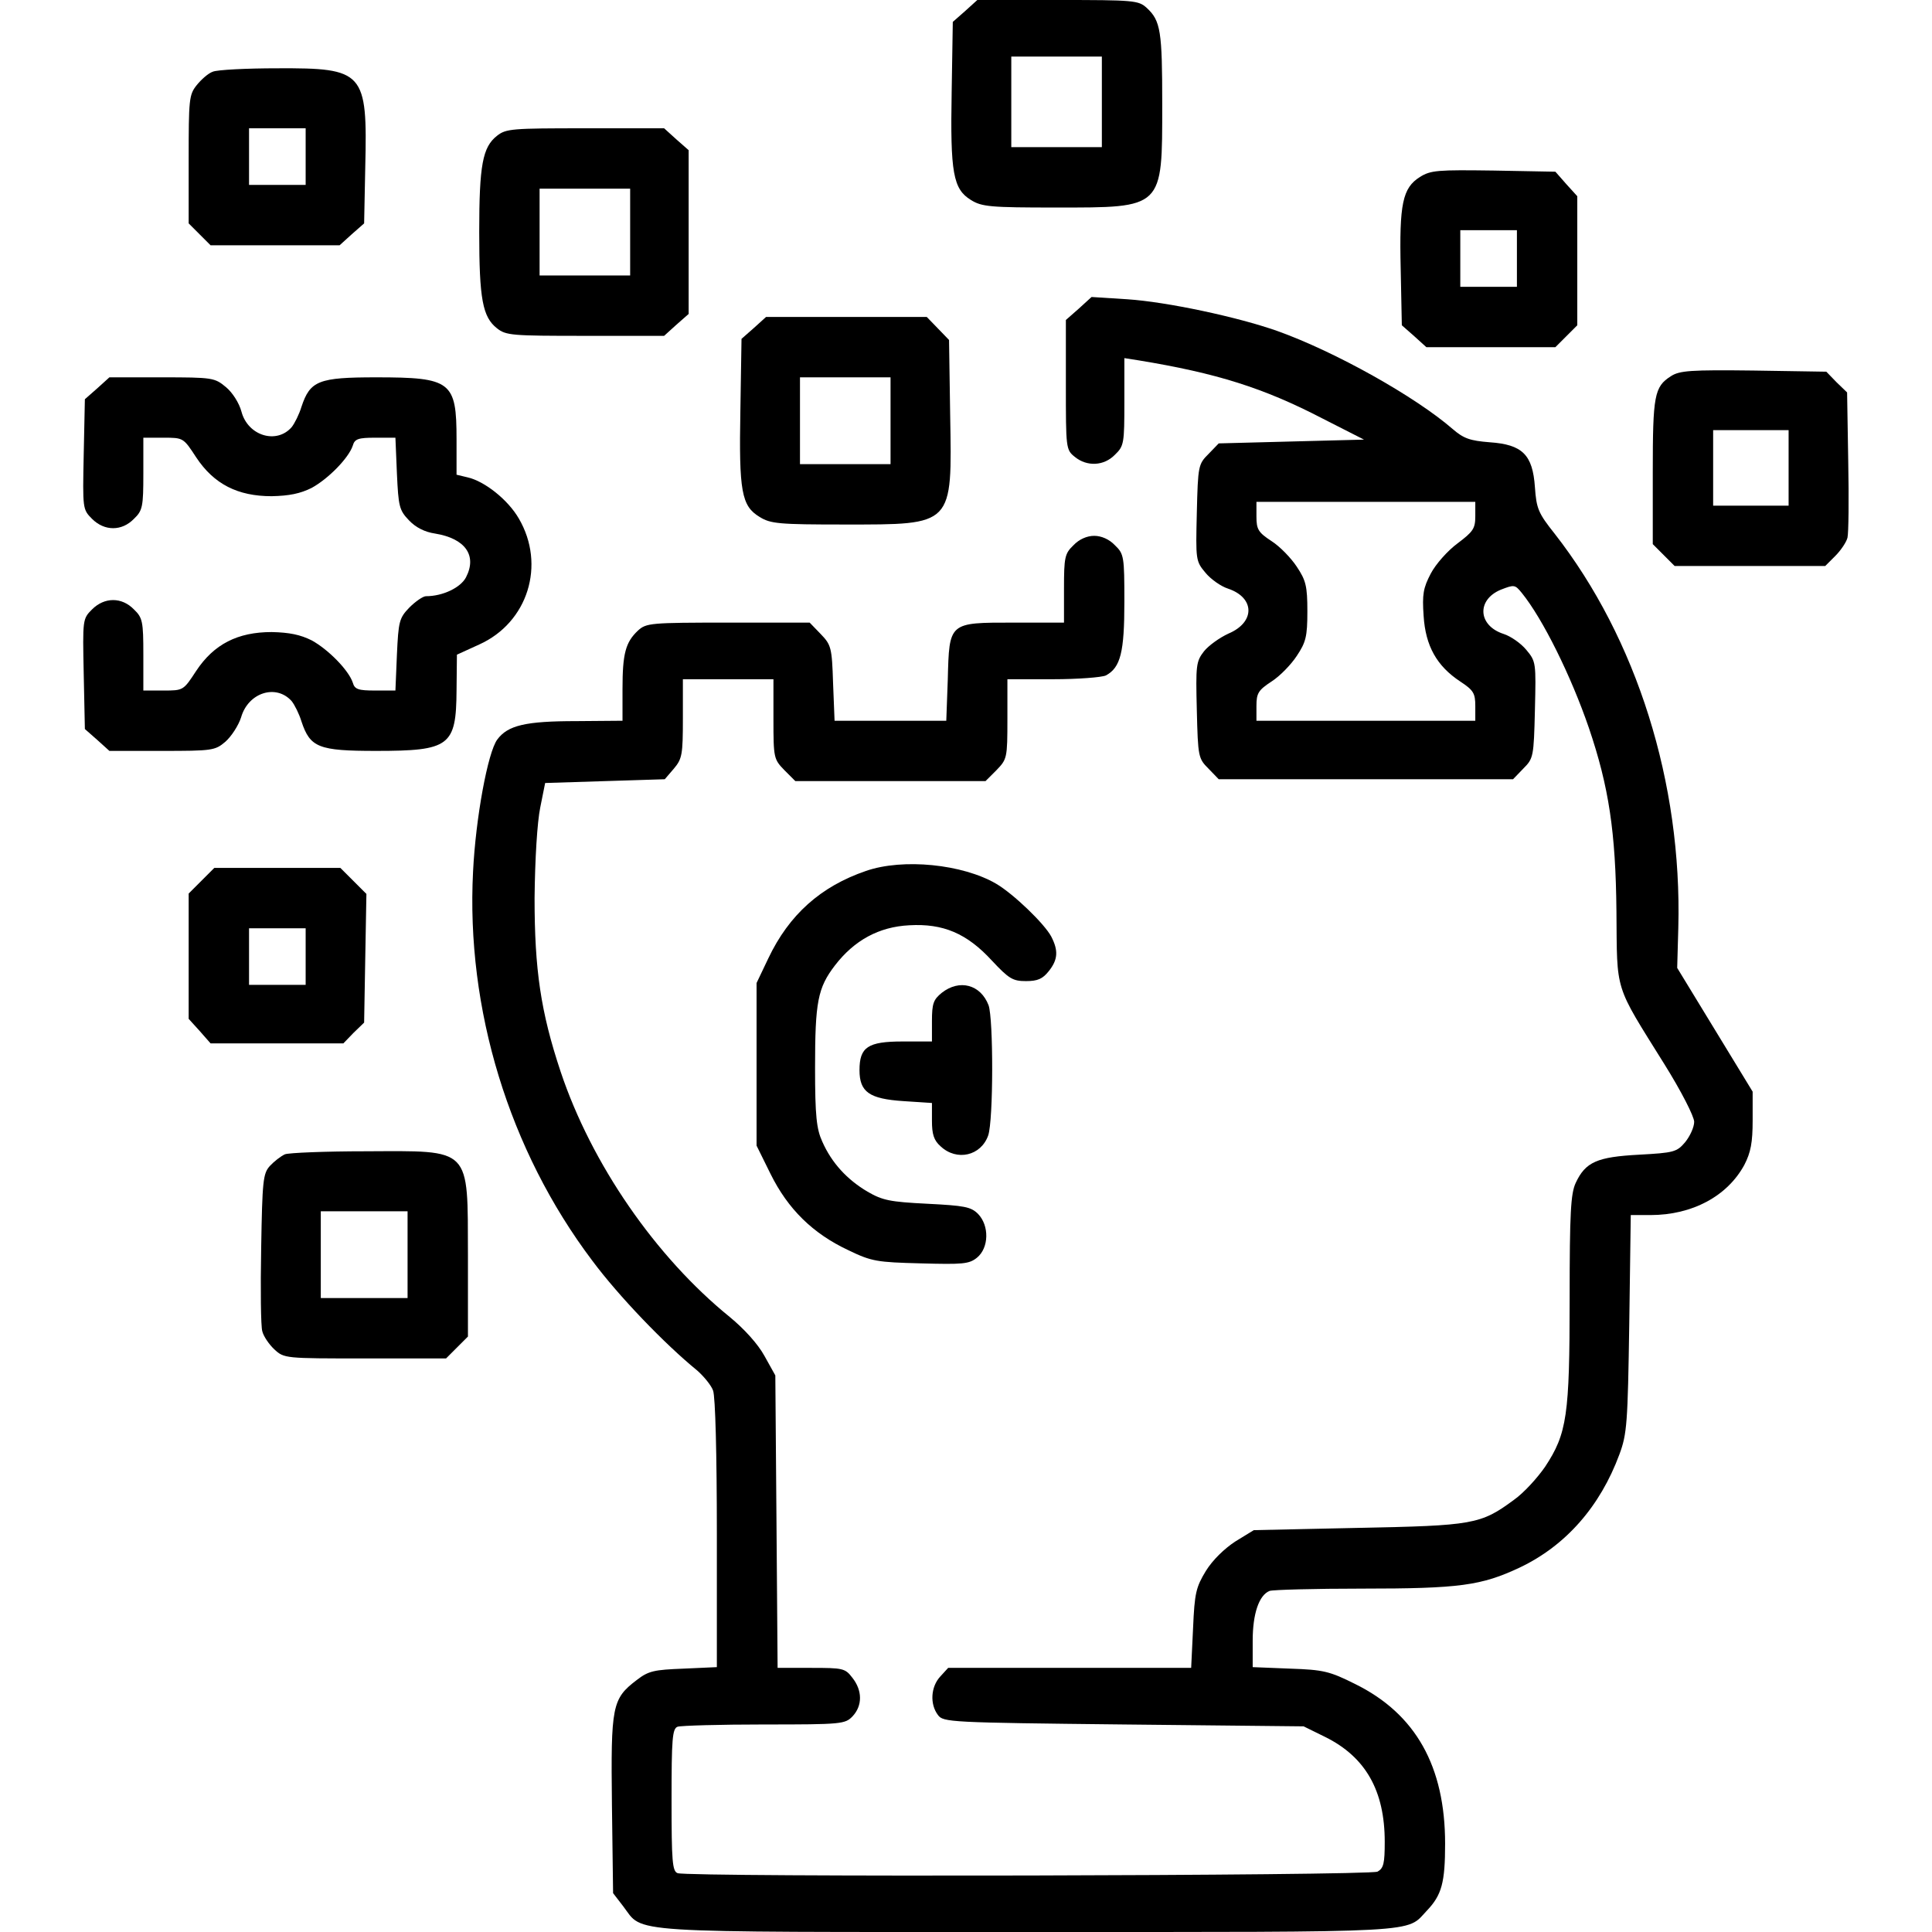
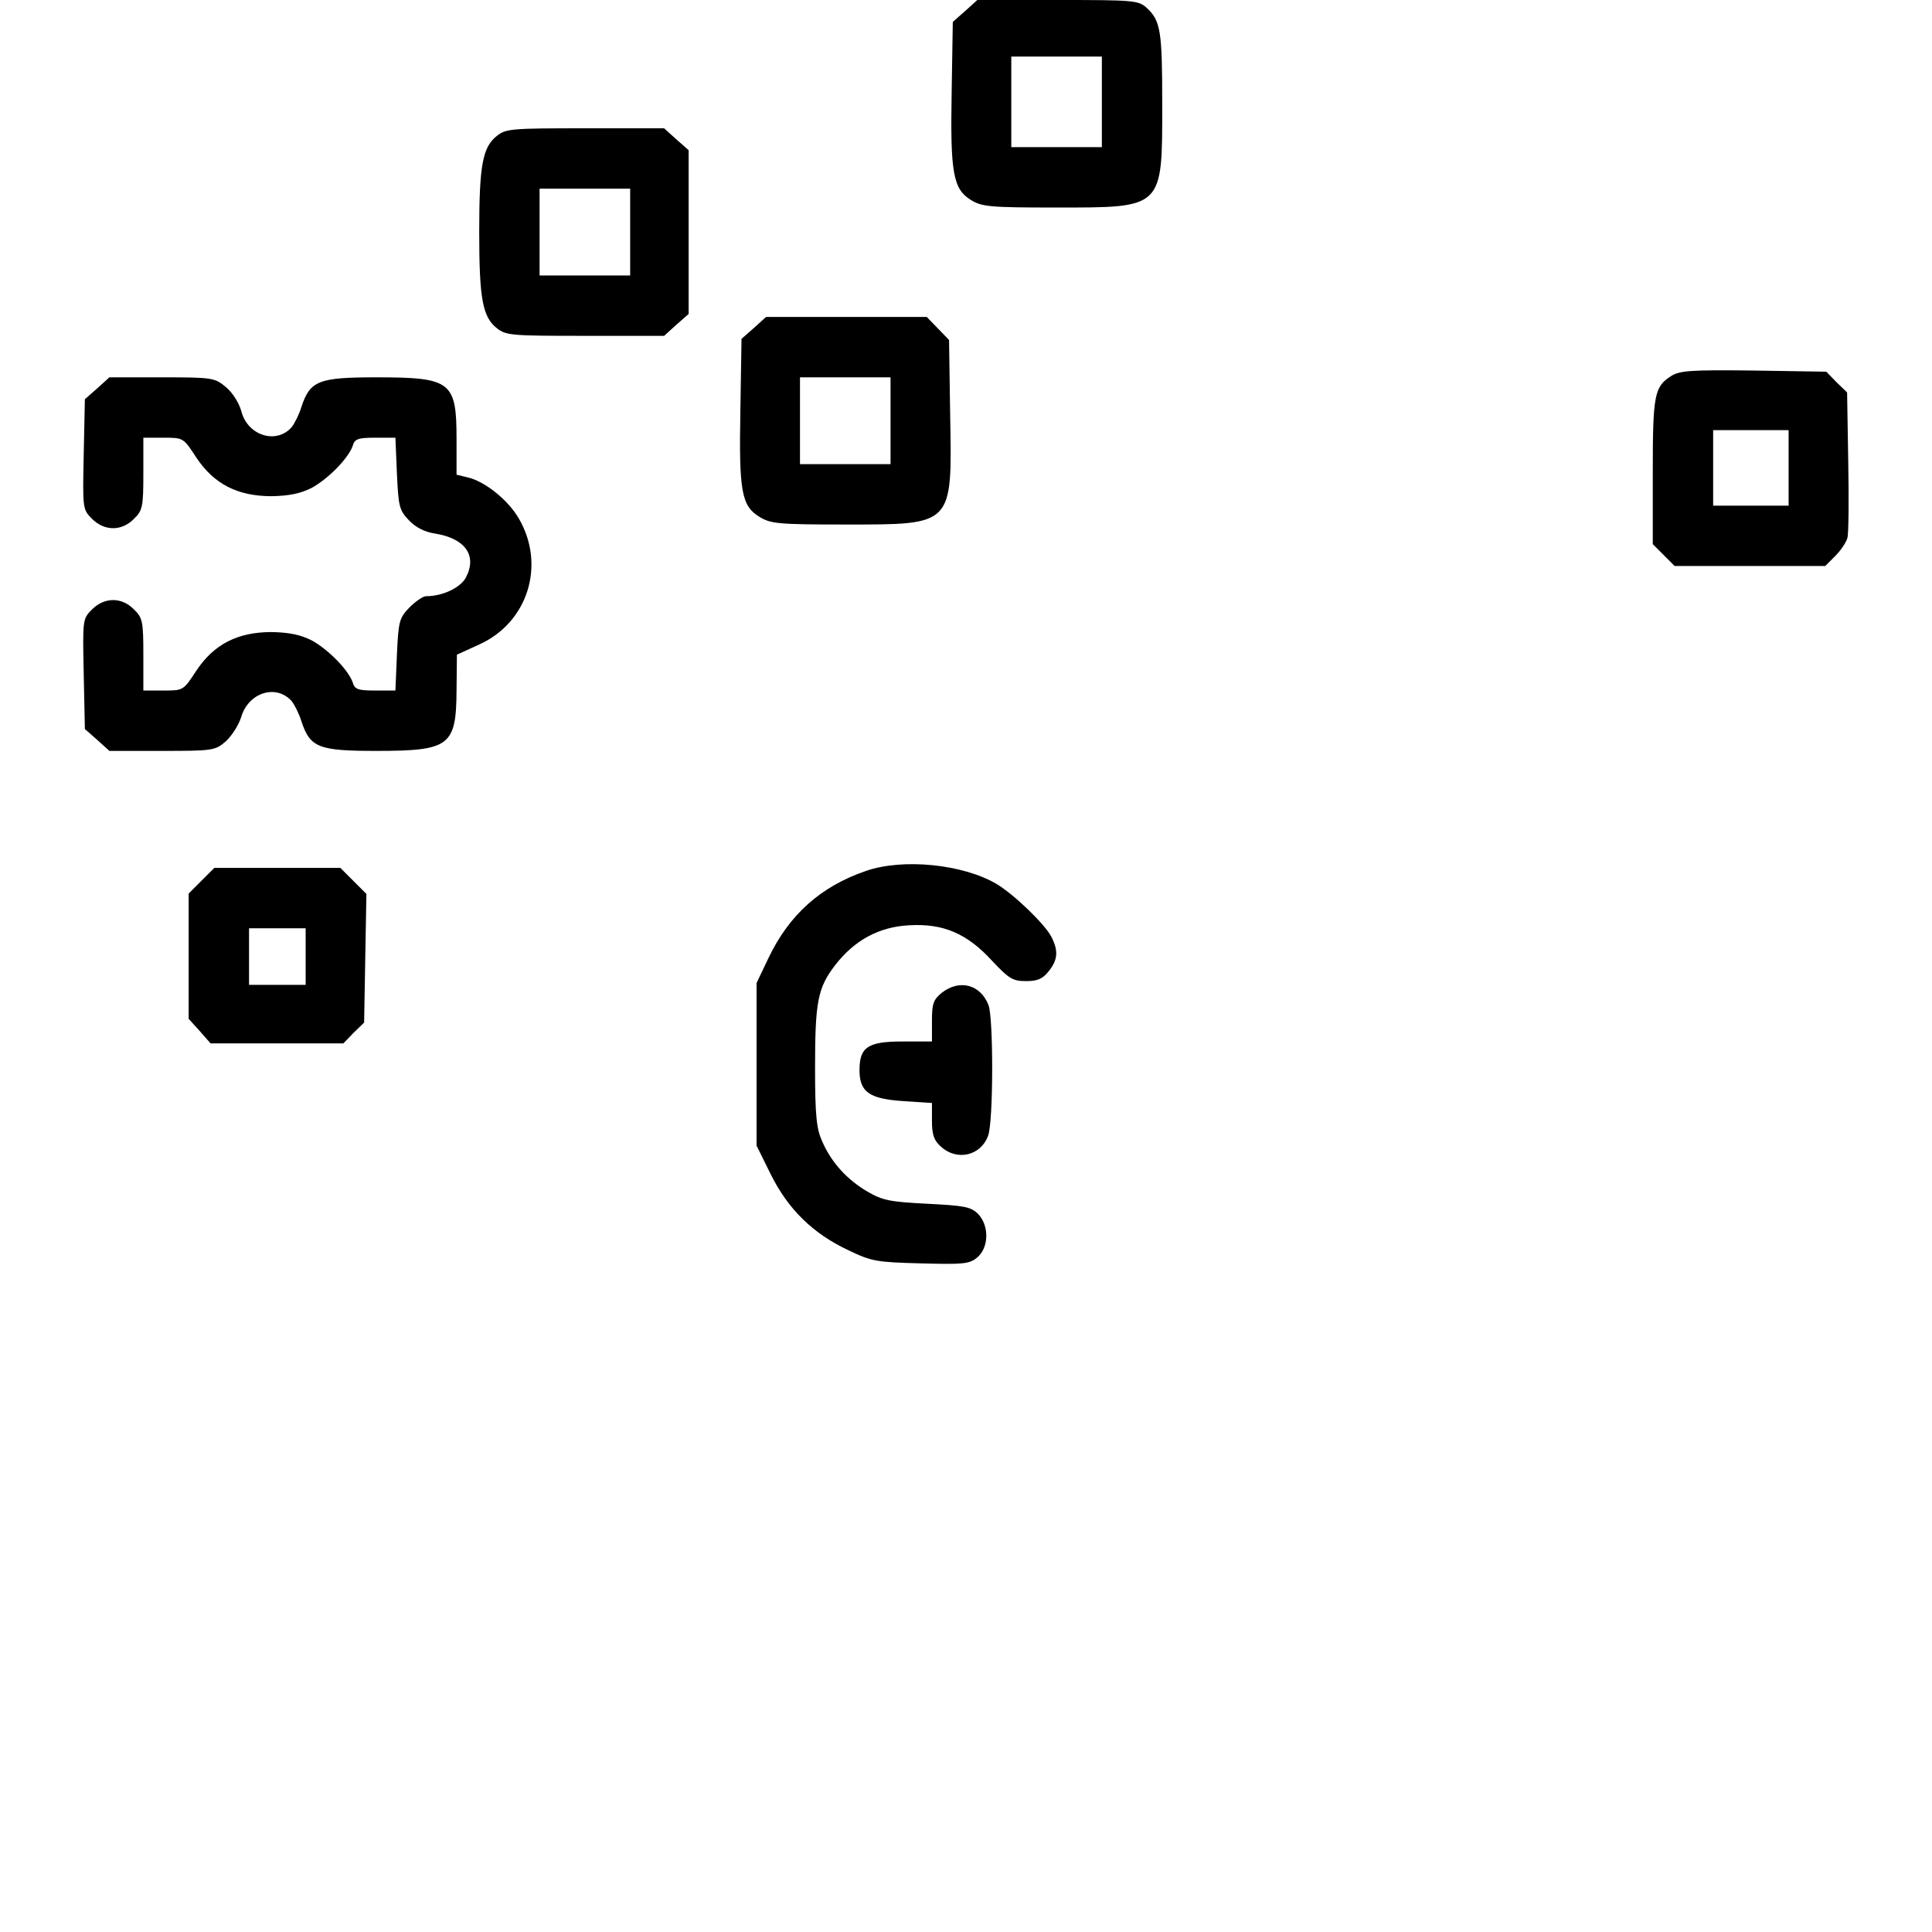
<svg xmlns="http://www.w3.org/2000/svg" width="72" height="72" viewBox="0 0 72 72" fill="none">
  <g clip-path="url(#clip0_275_2788)">
    <path d="M35.972 0.408L35.508 0.816L35.466 3.417C35.41 6.455 35.522 7.045 36.183 7.453C36.591 7.706 36.9 7.734 39.347 7.734C43.369 7.734 43.313 7.791 43.313 3.881C43.313 1.167 43.256 0.773 42.736 0.295C42.427 0.014 42.272 -4.3869e-05 39.417 -4.3869e-05H36.422L35.972 0.408ZM41.063 3.797V5.484H39.375H37.688V3.797V2.109H39.375H41.063V3.797Z" fill="black" />
-     <path d="M7.931 2.672C7.762 2.728 7.495 2.967 7.327 3.178C7.045 3.53 7.031 3.713 7.031 5.934V8.325L7.439 8.733L7.847 9.141H10.252H12.656L13.106 8.733L13.57 8.325L13.612 6.23C13.697 2.672 13.57 2.531 10.336 2.545C9.183 2.545 8.086 2.602 7.931 2.672ZM11.391 5.836V6.891H10.336H9.281V5.836V4.781H10.336H11.391V5.836Z" fill="black" />
    <path d="M18.52 5.062C17.986 5.484 17.859 6.145 17.859 8.648C17.859 11.152 17.986 11.812 18.52 12.234C18.858 12.502 19.069 12.516 21.811 12.516H24.75L25.2 12.108L25.664 11.7V8.648V5.597L25.2 5.189L24.75 4.781H21.811C19.069 4.781 18.858 4.795 18.52 5.062ZM23.484 8.648V10.266H21.797H20.109V8.648V7.031H21.797H23.484V8.648Z" fill="black" />
-     <path d="M52.917 6.595C52.27 7.003 52.143 7.594 52.2 10.027L52.242 12.122L52.706 12.53L53.156 12.938H55.56H57.965L58.373 12.53L58.781 12.122V9.717V7.313L58.373 6.863L57.965 6.399L55.659 6.356C53.578 6.328 53.324 6.342 52.917 6.595ZM56.531 9.633V10.688H55.476H54.421V9.633V8.578H55.476H56.531V9.633Z" fill="black" />
-     <path d="M40.201 11.504L39.722 11.925V14.344C39.722 16.707 39.722 16.763 40.06 17.03C40.51 17.396 41.143 17.368 41.551 16.946C41.888 16.622 41.902 16.524 41.902 14.977V13.346L42.437 13.43C45.347 13.908 47.091 14.457 49.285 15.596L50.832 16.383L48.132 16.453L45.418 16.524L45.038 16.918C44.658 17.297 44.644 17.354 44.602 19.111C44.56 20.869 44.56 20.911 44.926 21.347C45.123 21.586 45.502 21.854 45.769 21.938C46.768 22.275 46.782 23.189 45.783 23.611C45.446 23.766 45.038 24.061 44.869 24.272C44.574 24.652 44.56 24.793 44.602 26.466C44.644 28.21 44.658 28.266 45.038 28.646L45.418 29.04H50.902H56.387L56.766 28.646C57.146 28.266 57.16 28.21 57.202 26.452C57.244 24.694 57.244 24.652 56.879 24.216C56.682 23.977 56.302 23.71 56.035 23.625C55.079 23.316 55.023 22.36 55.922 21.98C56.429 21.783 56.457 21.783 56.71 22.093C57.498 23.063 58.552 25.2 59.213 27.127C59.959 29.321 60.212 31.008 60.24 33.961C60.268 37.027 60.141 36.633 62.026 39.657C62.658 40.669 63.137 41.611 63.137 41.808C63.137 42.005 62.982 42.343 62.799 42.568C62.49 42.933 62.377 42.961 61.084 43.032C59.523 43.116 59.087 43.299 58.721 44.086C58.538 44.48 58.496 45.183 58.496 48.404C58.496 52.749 58.398 53.424 57.582 54.661C57.301 55.069 56.794 55.632 56.415 55.899C55.177 56.813 54.896 56.855 50.607 56.94L46.726 57.024L46.037 57.446C45.629 57.713 45.193 58.135 44.94 58.543C44.574 59.147 44.518 59.358 44.462 60.68L44.391 62.157H39.863H35.335L35.04 62.48C34.688 62.86 34.646 63.507 34.955 63.914C35.152 64.182 35.377 64.196 41.874 64.266L48.582 64.336L49.383 64.73C50.888 65.475 51.605 66.727 51.605 68.639C51.605 69.441 51.563 69.624 51.338 69.75C51.043 69.905 25.66 69.961 25.252 69.807C25.055 69.736 25.027 69.357 25.027 67.079C25.027 64.8 25.055 64.421 25.252 64.35C25.379 64.308 26.827 64.266 28.473 64.266C31.383 64.266 31.496 64.252 31.777 63.957C32.143 63.563 32.143 63 31.763 62.522C31.496 62.171 31.412 62.157 30.23 62.157H28.979L28.937 56.7L28.894 51.258L28.487 50.527C28.247 50.091 27.741 49.529 27.193 49.078C24.437 46.843 22.046 43.383 20.893 39.938C20.148 37.702 19.922 36.127 19.922 33.469C19.937 32.007 20.021 30.643 20.133 30.094L20.316 29.18L22.538 29.11L24.774 29.04L25.112 28.646C25.421 28.28 25.449 28.125 25.449 26.775V25.313H27.137H28.824V26.803C28.824 28.252 28.838 28.294 29.232 28.702L29.64 29.11H33.183H36.727L37.135 28.702C37.529 28.294 37.543 28.252 37.543 26.803V25.313H39.244C40.172 25.313 41.059 25.243 41.213 25.172C41.762 24.877 41.902 24.3 41.902 22.43C41.902 20.743 41.888 20.644 41.551 20.321C41.34 20.096 41.044 19.969 40.777 19.969C40.51 19.969 40.215 20.096 40.004 20.321C39.68 20.63 39.652 20.771 39.652 21.938V23.203H37.782C35.349 23.203 35.377 23.175 35.321 25.327L35.265 26.86H33.183H31.102L31.046 25.453C31.004 24.132 30.976 24.033 30.582 23.625L30.174 23.203H27.137C24.24 23.203 24.085 23.218 23.776 23.499C23.312 23.935 23.199 24.357 23.199 25.678V26.86L21.483 26.874C19.585 26.874 18.924 27.029 18.53 27.563C18.179 28.041 17.729 30.474 17.63 32.471C17.363 37.603 18.966 42.863 22.074 46.983C23.058 48.305 24.774 50.091 25.983 51.075C26.223 51.286 26.504 51.624 26.574 51.821C26.659 52.046 26.715 54.183 26.715 57.164V62.129L25.477 62.185C24.38 62.227 24.169 62.269 23.733 62.607C22.805 63.31 22.763 63.577 22.805 67.261L22.848 70.552L23.227 71.044C24.001 72.057 23.03 72 38.316 72C53.251 72 52.379 72.043 53.18 71.199C53.729 70.622 53.855 70.158 53.855 68.71C53.855 65.827 52.758 63.872 50.508 62.761C49.552 62.283 49.327 62.227 48.076 62.185L46.684 62.129V61.144C46.684 60.132 46.922 59.443 47.316 59.288C47.443 59.246 48.99 59.203 50.748 59.203C54.404 59.203 55.205 59.091 56.64 58.416C58.355 57.6 59.635 56.138 60.352 54.197C60.633 53.438 60.662 53.044 60.718 49.318L60.774 45.282H61.505C63.066 45.282 64.374 44.578 65.007 43.411C65.246 42.947 65.316 42.582 65.316 41.752V40.683L63.91 38.377L62.504 36.071L62.546 34.566C62.687 29.18 60.999 23.808 57.934 19.885C57.329 19.125 57.258 18.957 57.202 18.155C57.118 16.946 56.738 16.566 55.515 16.482C54.783 16.425 54.544 16.341 54.137 15.989C52.744 14.78 49.763 13.107 47.597 12.333C46.121 11.813 43.491 11.25 42.001 11.152L40.679 11.068L40.201 11.504ZM54.98 19.238C54.98 19.702 54.896 19.814 54.319 20.25C53.954 20.518 53.504 21.024 53.321 21.375C53.04 21.91 52.998 22.149 53.054 22.95C53.124 24.075 53.546 24.821 54.418 25.397C54.91 25.721 54.98 25.833 54.98 26.311V26.86H50.902H46.824V26.311C46.824 25.833 46.894 25.721 47.387 25.397C47.696 25.2 48.118 24.765 48.329 24.441C48.666 23.935 48.722 23.724 48.722 22.782C48.722 21.84 48.666 21.628 48.329 21.122C48.118 20.799 47.696 20.363 47.387 20.166C46.894 19.843 46.824 19.73 46.824 19.252V18.703H50.902H54.98V19.238Z" fill="black" />
    <path d="M28.098 12.22L27.634 12.628L27.592 15.286C27.535 18.323 27.634 18.858 28.309 19.265C28.717 19.519 29.026 19.547 31.473 19.547C35.551 19.547 35.481 19.617 35.41 15.469L35.368 12.67L34.96 12.248L34.538 11.812H31.543H28.548L28.098 12.22ZM33.188 15.68V17.297H31.501H29.813V15.68V14.062H31.501H33.188V15.68Z" fill="black" />
    <path d="M62.269 14.02C61.65 14.414 61.594 14.738 61.594 17.592V20.278L62.002 20.686L62.409 21.094H65.222H68.02L68.4 20.714C68.597 20.517 68.808 20.208 68.85 20.039C68.892 19.87 68.906 18.591 68.878 17.184L68.836 14.625L68.442 14.245L68.062 13.852L65.348 13.809C63.014 13.781 62.592 13.809 62.269 14.02ZM66.656 17.438V18.844H65.25H63.844V17.438V16.031H65.25H66.656V17.438Z" fill="black" />
    <path d="M3.627 14.47L3.163 14.878L3.12 16.931C3.078 18.956 3.078 18.984 3.43 19.336C3.894 19.8 4.541 19.8 4.991 19.336C5.314 19.027 5.342 18.886 5.342 17.648V16.312H6.088C6.833 16.312 6.833 16.312 7.311 17.044C7.972 18.042 8.858 18.492 10.124 18.492C10.784 18.478 11.192 18.394 11.614 18.183C12.233 17.845 12.992 17.072 13.147 16.608C13.217 16.355 13.358 16.312 13.977 16.312H14.736L14.792 17.648C14.849 18.872 14.877 19.012 15.242 19.392C15.495 19.659 15.833 19.828 16.213 19.884C17.338 20.067 17.788 20.7 17.366 21.516C17.169 21.895 16.508 22.219 15.875 22.219C15.763 22.219 15.481 22.416 15.256 22.641C14.877 23.034 14.849 23.161 14.792 24.398L14.736 25.734H13.977C13.358 25.734 13.217 25.692 13.147 25.439C12.992 24.975 12.233 24.202 11.614 23.864C11.192 23.653 10.784 23.569 10.124 23.555C8.858 23.555 7.972 24.005 7.311 25.003C6.833 25.734 6.833 25.734 6.088 25.734H5.342V24.398C5.342 23.161 5.314 23.02 4.991 22.711C4.541 22.247 3.894 22.247 3.43 22.711C3.078 23.062 3.078 23.091 3.12 25.116L3.163 27.169L3.627 27.577L4.077 27.984H6.031C7.902 27.984 8.014 27.97 8.394 27.647C8.619 27.45 8.886 27.042 8.985 26.733C9.252 25.805 10.292 25.481 10.869 26.128C10.981 26.269 11.15 26.606 11.235 26.887C11.558 27.858 11.867 27.984 14.019 27.984C16.761 27.984 17 27.802 17.014 25.734L17.028 24.398L17.858 24.019C19.672 23.203 20.347 21.052 19.334 19.322C18.927 18.619 18.055 17.93 17.422 17.789L17.014 17.691V16.369C17.014 14.217 16.817 14.062 14.019 14.062C11.867 14.062 11.558 14.189 11.235 15.159C11.15 15.441 10.981 15.778 10.869 15.919C10.306 16.566 9.238 16.242 8.999 15.342C8.914 15.019 8.661 14.625 8.422 14.428C8 14.077 7.93 14.062 6.031 14.062H4.077L3.627 14.47Z" fill="black" />
    <path d="M32.273 32.457C30.586 33.034 29.405 34.088 28.631 35.719L28.195 36.634V39.671V42.694L28.716 43.749C29.363 45.057 30.291 45.971 31.613 46.59C32.484 47.012 32.681 47.04 34.312 47.082C35.873 47.124 36.112 47.11 36.408 46.871C36.858 46.505 36.872 45.676 36.45 45.24C36.183 44.973 35.944 44.931 34.552 44.86C33.159 44.79 32.892 44.734 32.33 44.41C31.57 43.96 30.994 43.341 30.642 42.54C30.431 42.076 30.375 41.598 30.375 39.798C30.375 37.337 30.473 36.816 31.12 35.973C31.837 35.044 32.752 34.538 33.891 34.482C35.142 34.412 36.028 34.777 36.97 35.804C37.603 36.479 37.744 36.563 38.236 36.563C38.672 36.563 38.855 36.479 39.08 36.198C39.431 35.762 39.445 35.424 39.178 34.904C38.925 34.426 37.772 33.315 37.125 32.935C35.873 32.204 33.652 31.979 32.273 32.457Z" fill="black" />
    <path d="M7.509 32.822L7.031 33.3V35.634V37.969L7.439 38.419L7.847 38.883H10.322H12.797L13.177 38.489L13.57 38.109L13.612 35.705L13.655 33.314L13.177 32.836L12.684 32.344H10.336H7.987L7.509 32.822ZM11.391 35.648V36.703H10.336H9.281V35.648V34.594H10.336H11.391V35.648Z" fill="black" />
    <path d="M35.097 36.999C34.788 37.252 34.731 37.393 34.731 38.054V38.813H33.634C32.341 38.813 32.031 39.024 32.031 39.882C32.031 40.697 32.397 40.951 33.663 41.035L34.731 41.105V41.766C34.731 42.272 34.801 42.497 35.055 42.722C35.659 43.285 36.559 43.074 36.827 42.315C37.023 41.752 37.023 37.969 36.841 37.463C36.545 36.69 35.758 36.479 35.097 36.999Z" fill="black" />
-     <path d="M10.619 43.017C10.464 43.088 10.211 43.285 10.056 43.453C9.803 43.734 9.775 44.002 9.733 46.519C9.705 48.038 9.719 49.43 9.775 49.612C9.817 49.795 10.028 50.105 10.225 50.288C10.591 50.625 10.619 50.625 13.6 50.625H16.623L17.031 50.217L17.439 49.809V46.8C17.425 42.708 17.608 42.891 13.614 42.905C12.123 42.905 10.773 42.961 10.619 43.017ZM15.189 46.758V48.375H13.572H11.955V46.758V45.141H13.572H15.189V46.758Z" fill="black" />
  </g>
  <defs>
    <clipPath id="clip0_275_2788">
      <rect width="72" height="72" fill="white" />
    </clipPath>
  </defs>
</svg>